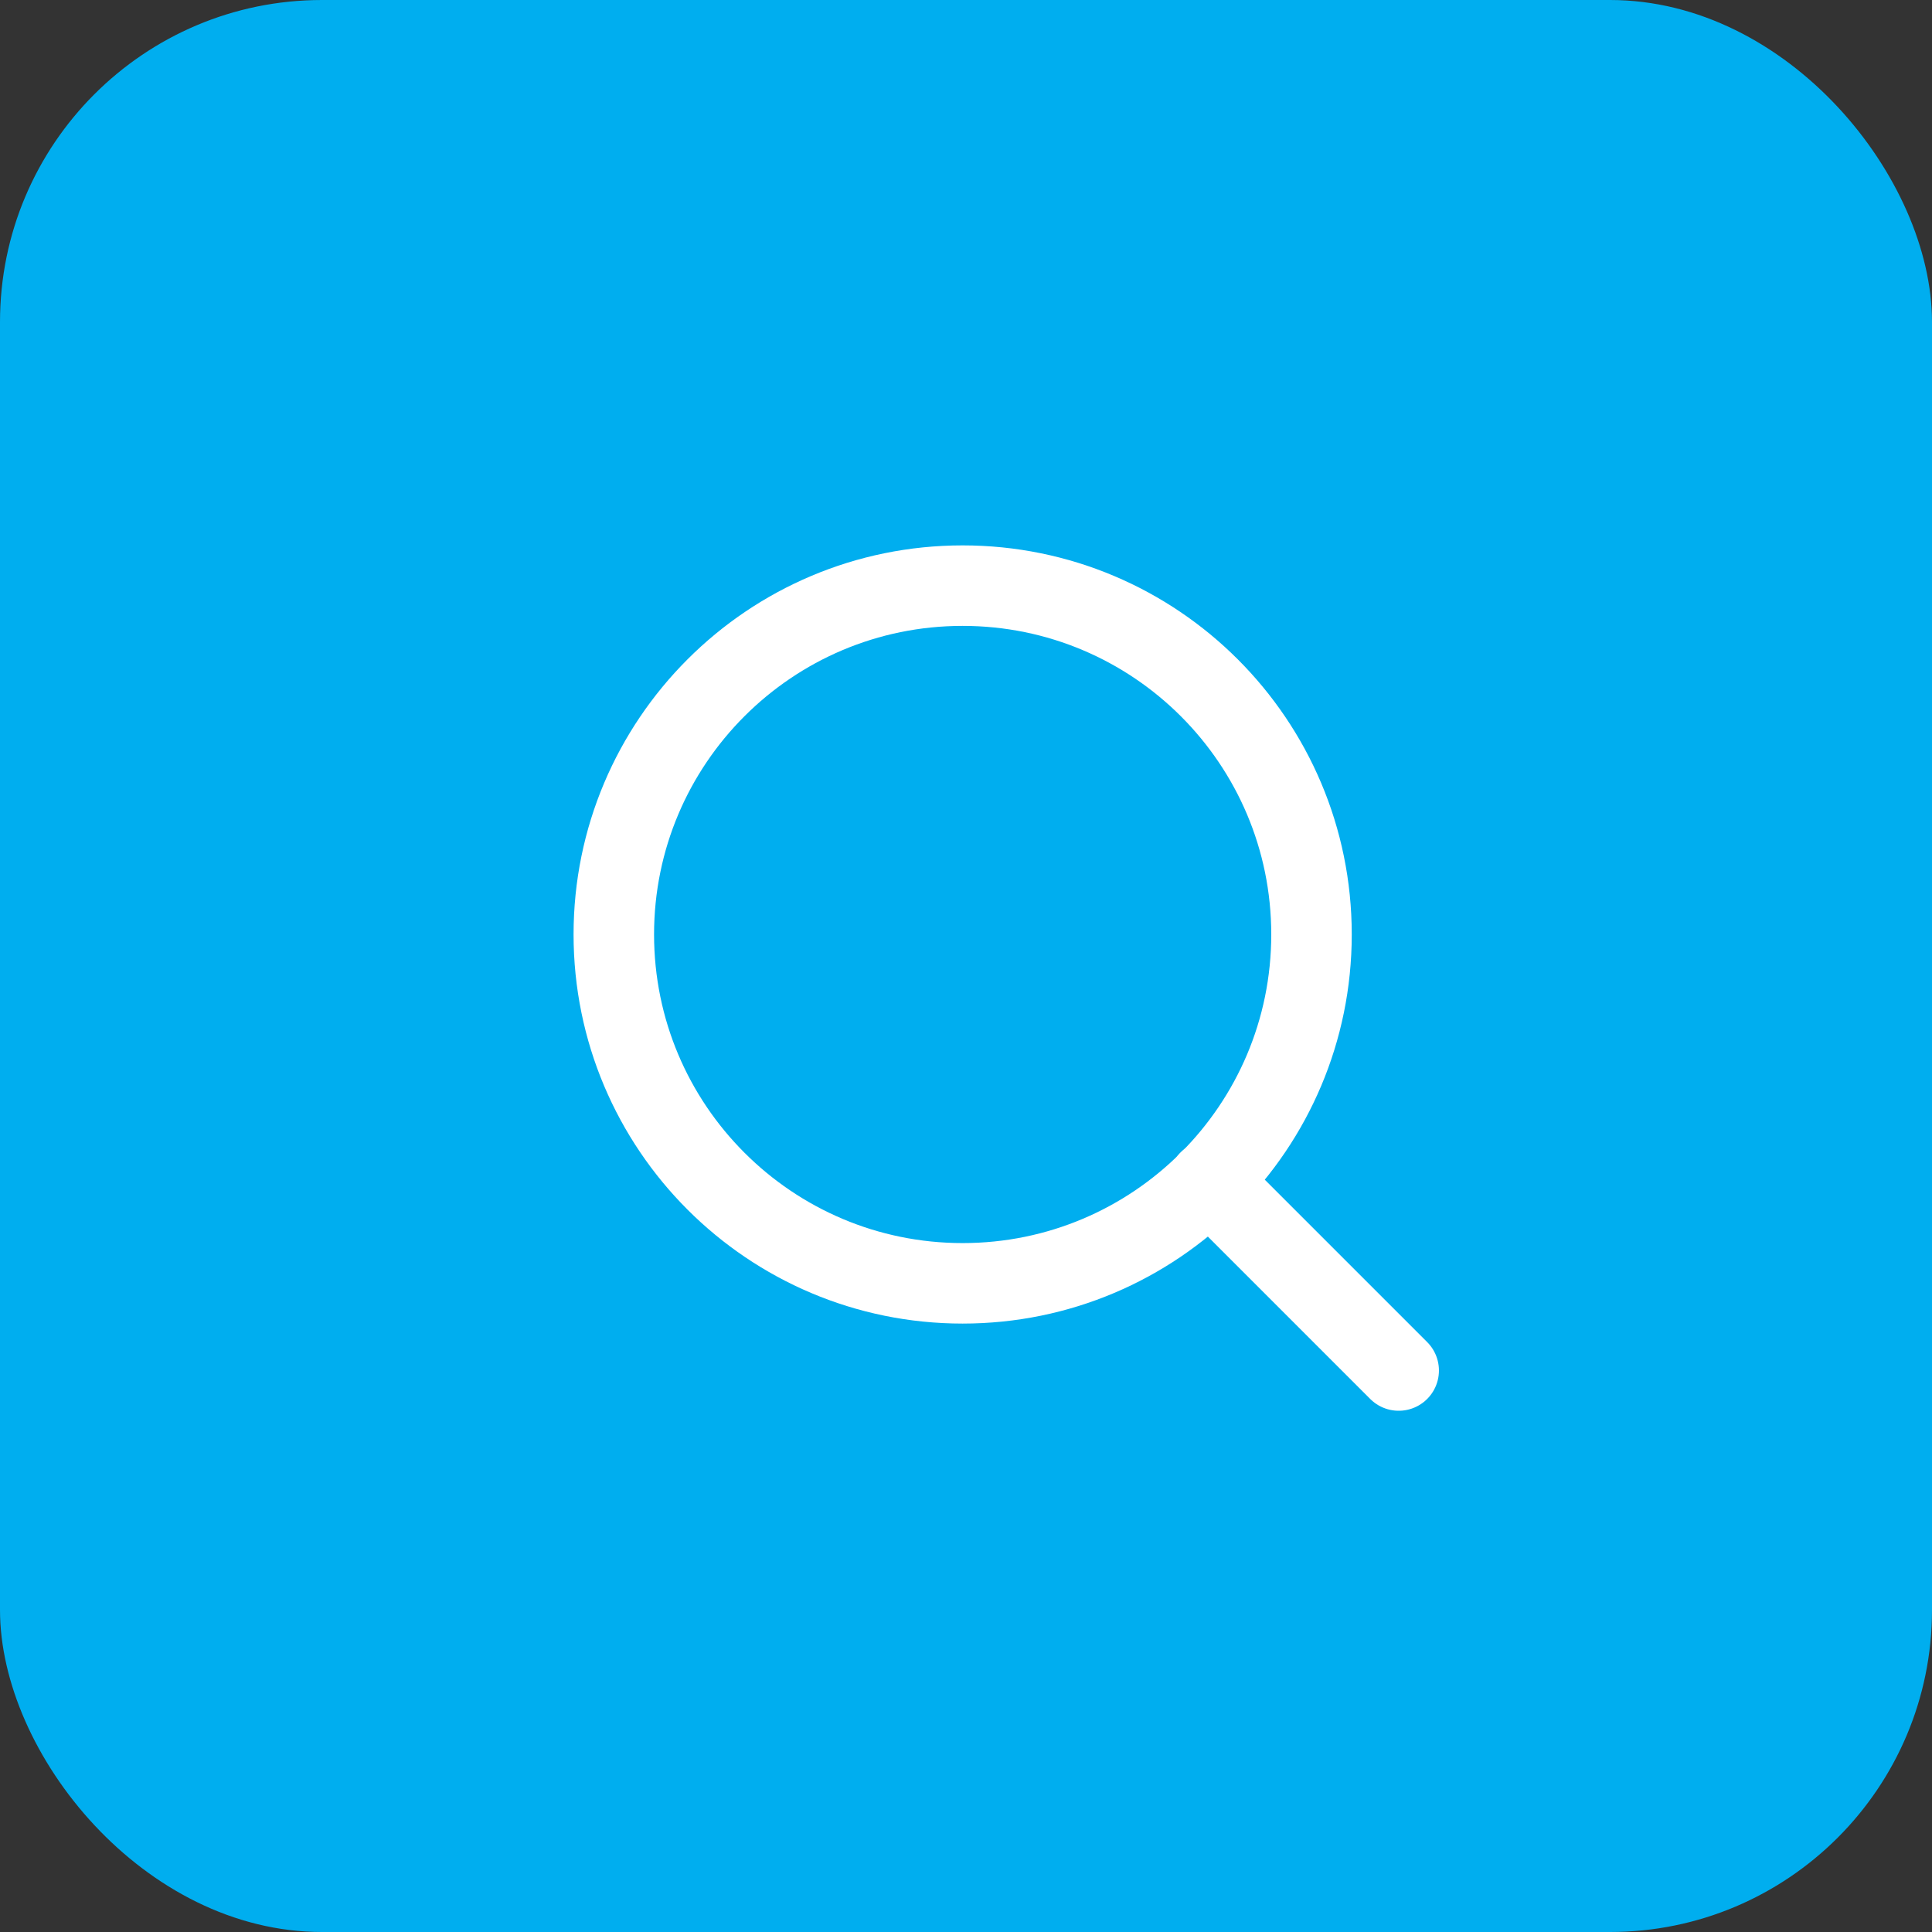
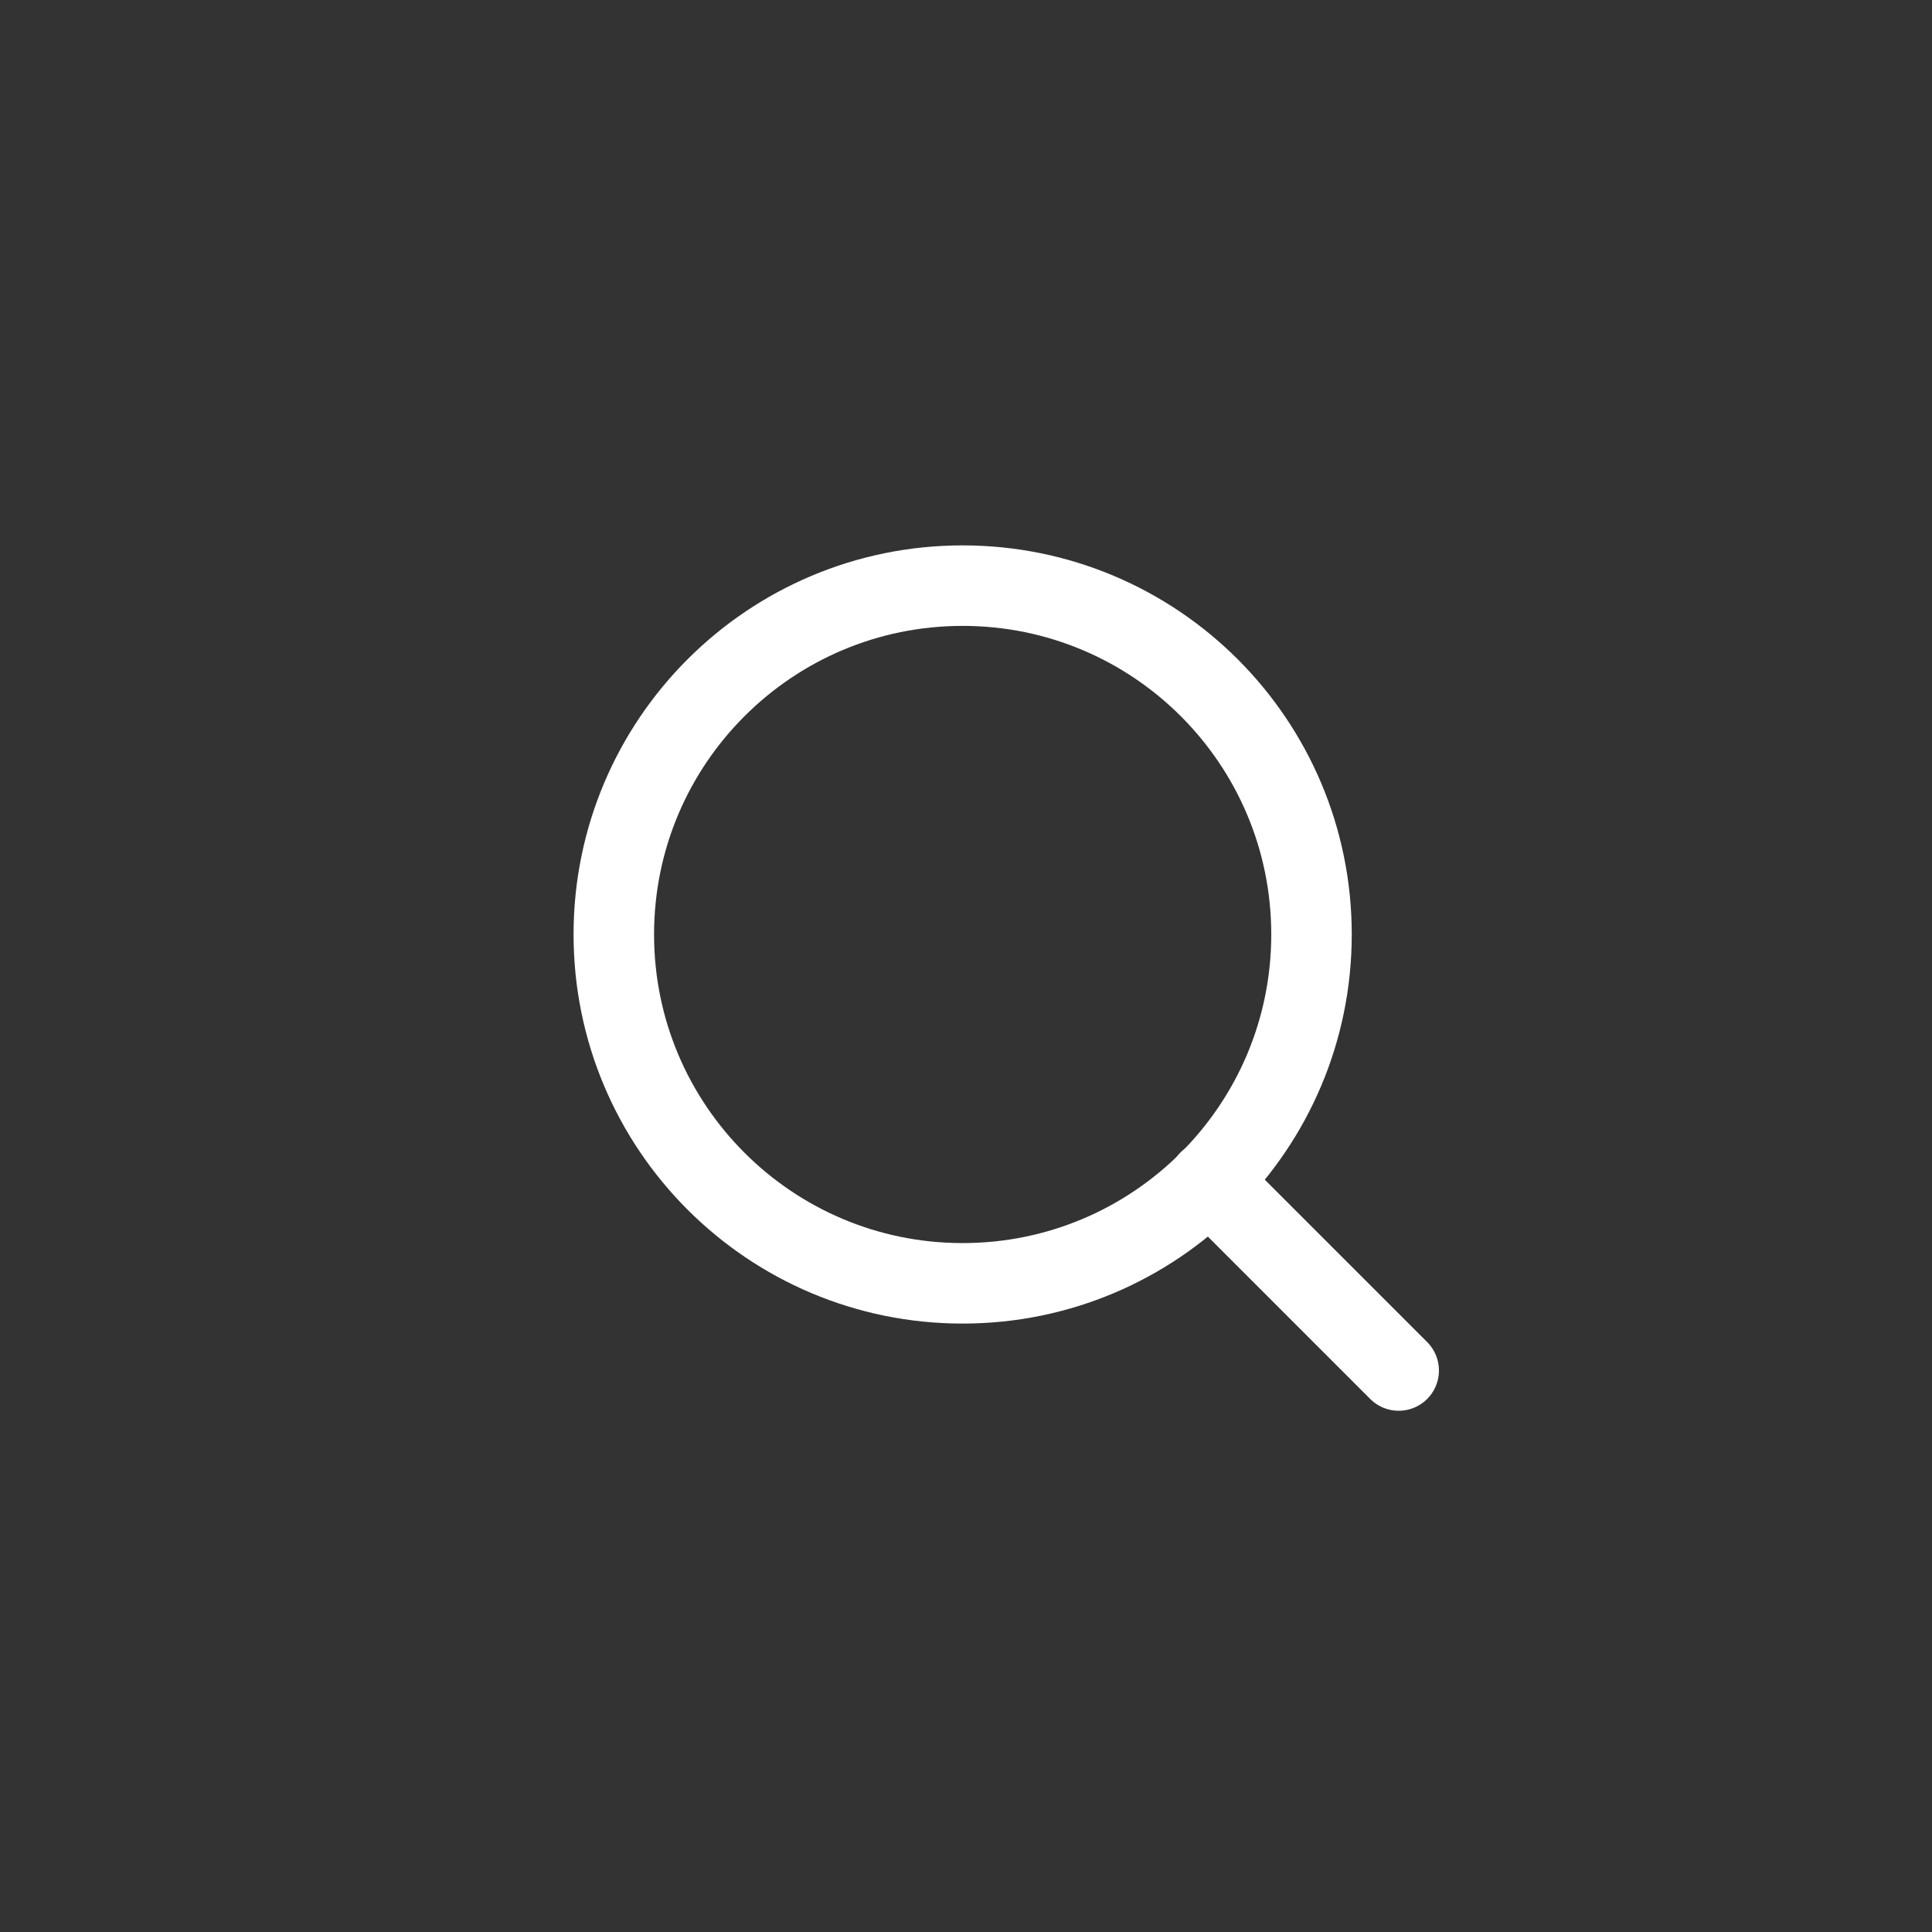
<svg xmlns="http://www.w3.org/2000/svg" width="24" height="24" viewBox="0 0 24 24" fill="none">
  <rect x="0" y="0" width="24" height="24" fill="#333333" stroke="none" />
  <g clip-path="url(#clip0_210_49875)">
-     <rect width="24" height="24" rx="4" fill="#00AEEF" />
    <path d="M11.958 15.942C14.352 15.942 16.292 14.002 16.292 11.608C16.292 9.215 14.352 7.275 11.958 7.275C9.565 7.275 7.625 9.215 7.625 11.608C7.625 14.002 9.565 15.942 11.958 15.942Z" stroke="white" stroke-linecap="round" stroke-linejoin="round" />
    <path d="M17.375 17.025L15.019 14.669" stroke="white" stroke-linecap="round" stroke-linejoin="round" />
  </g>
  <defs>
    <clipPath id="clip0_210_49875">
      <rect width="24" height="24" rx="4" fill="white" />
    </clipPath>
  </defs>
</svg>